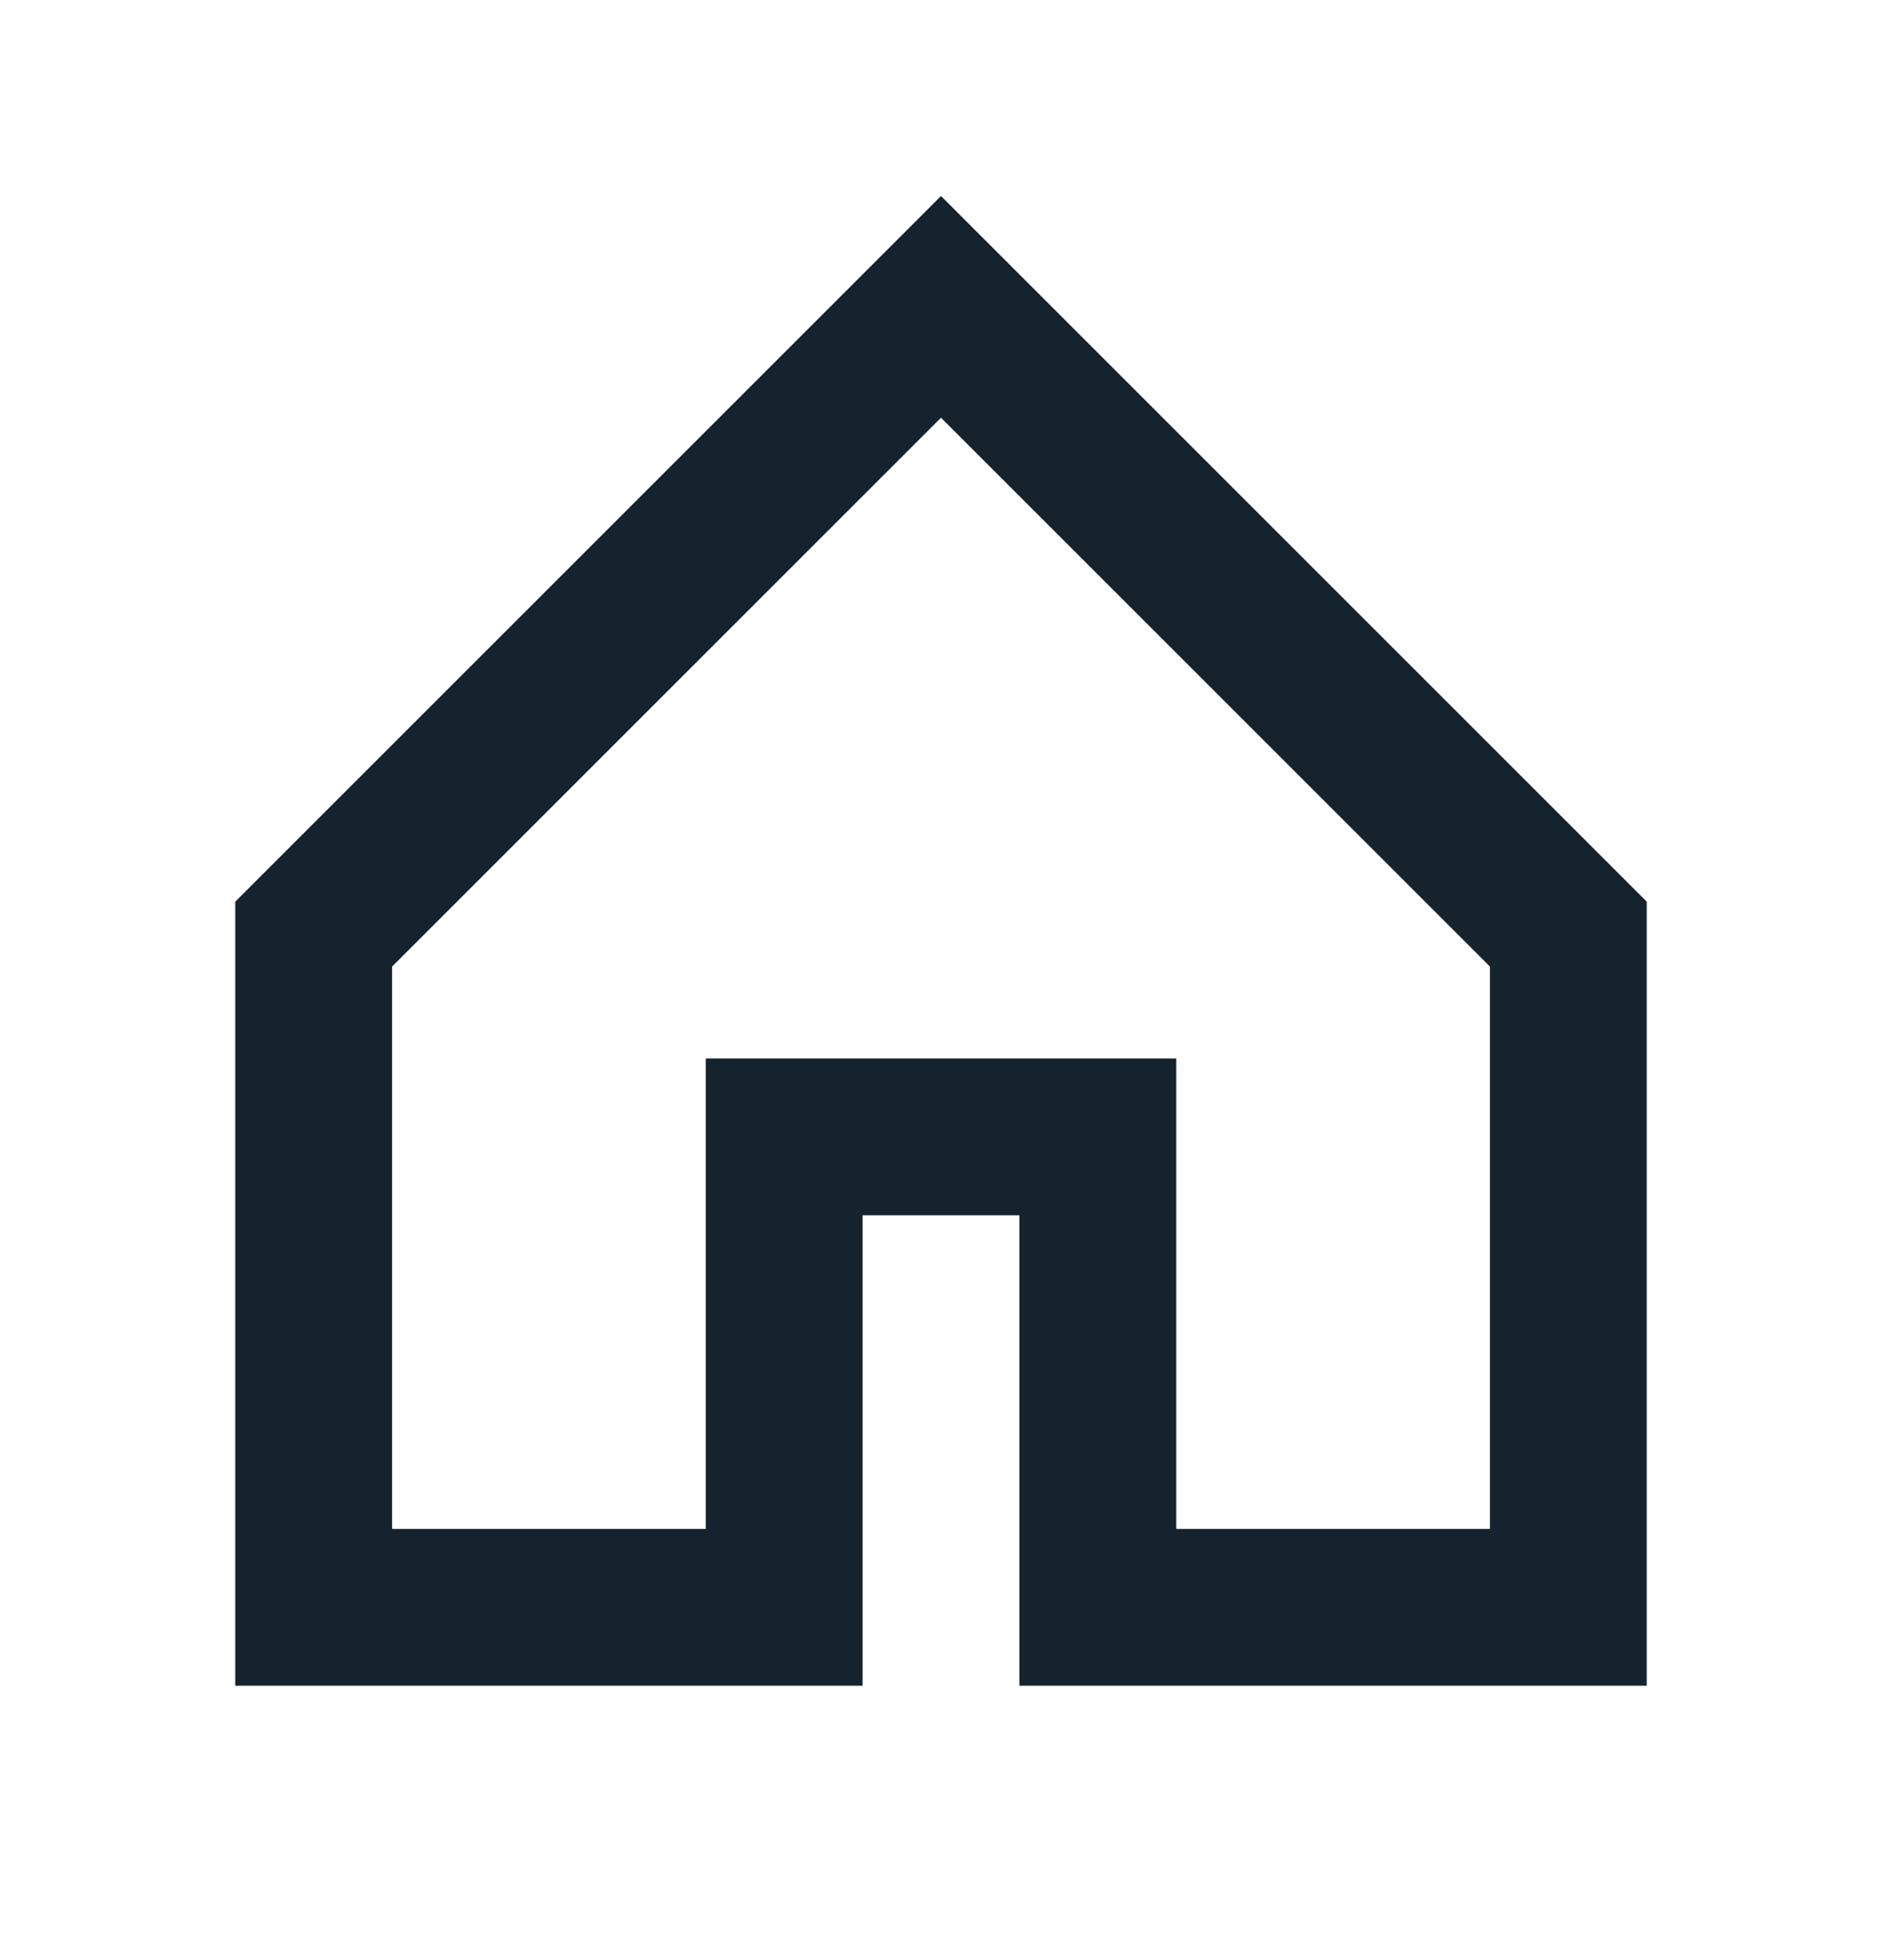
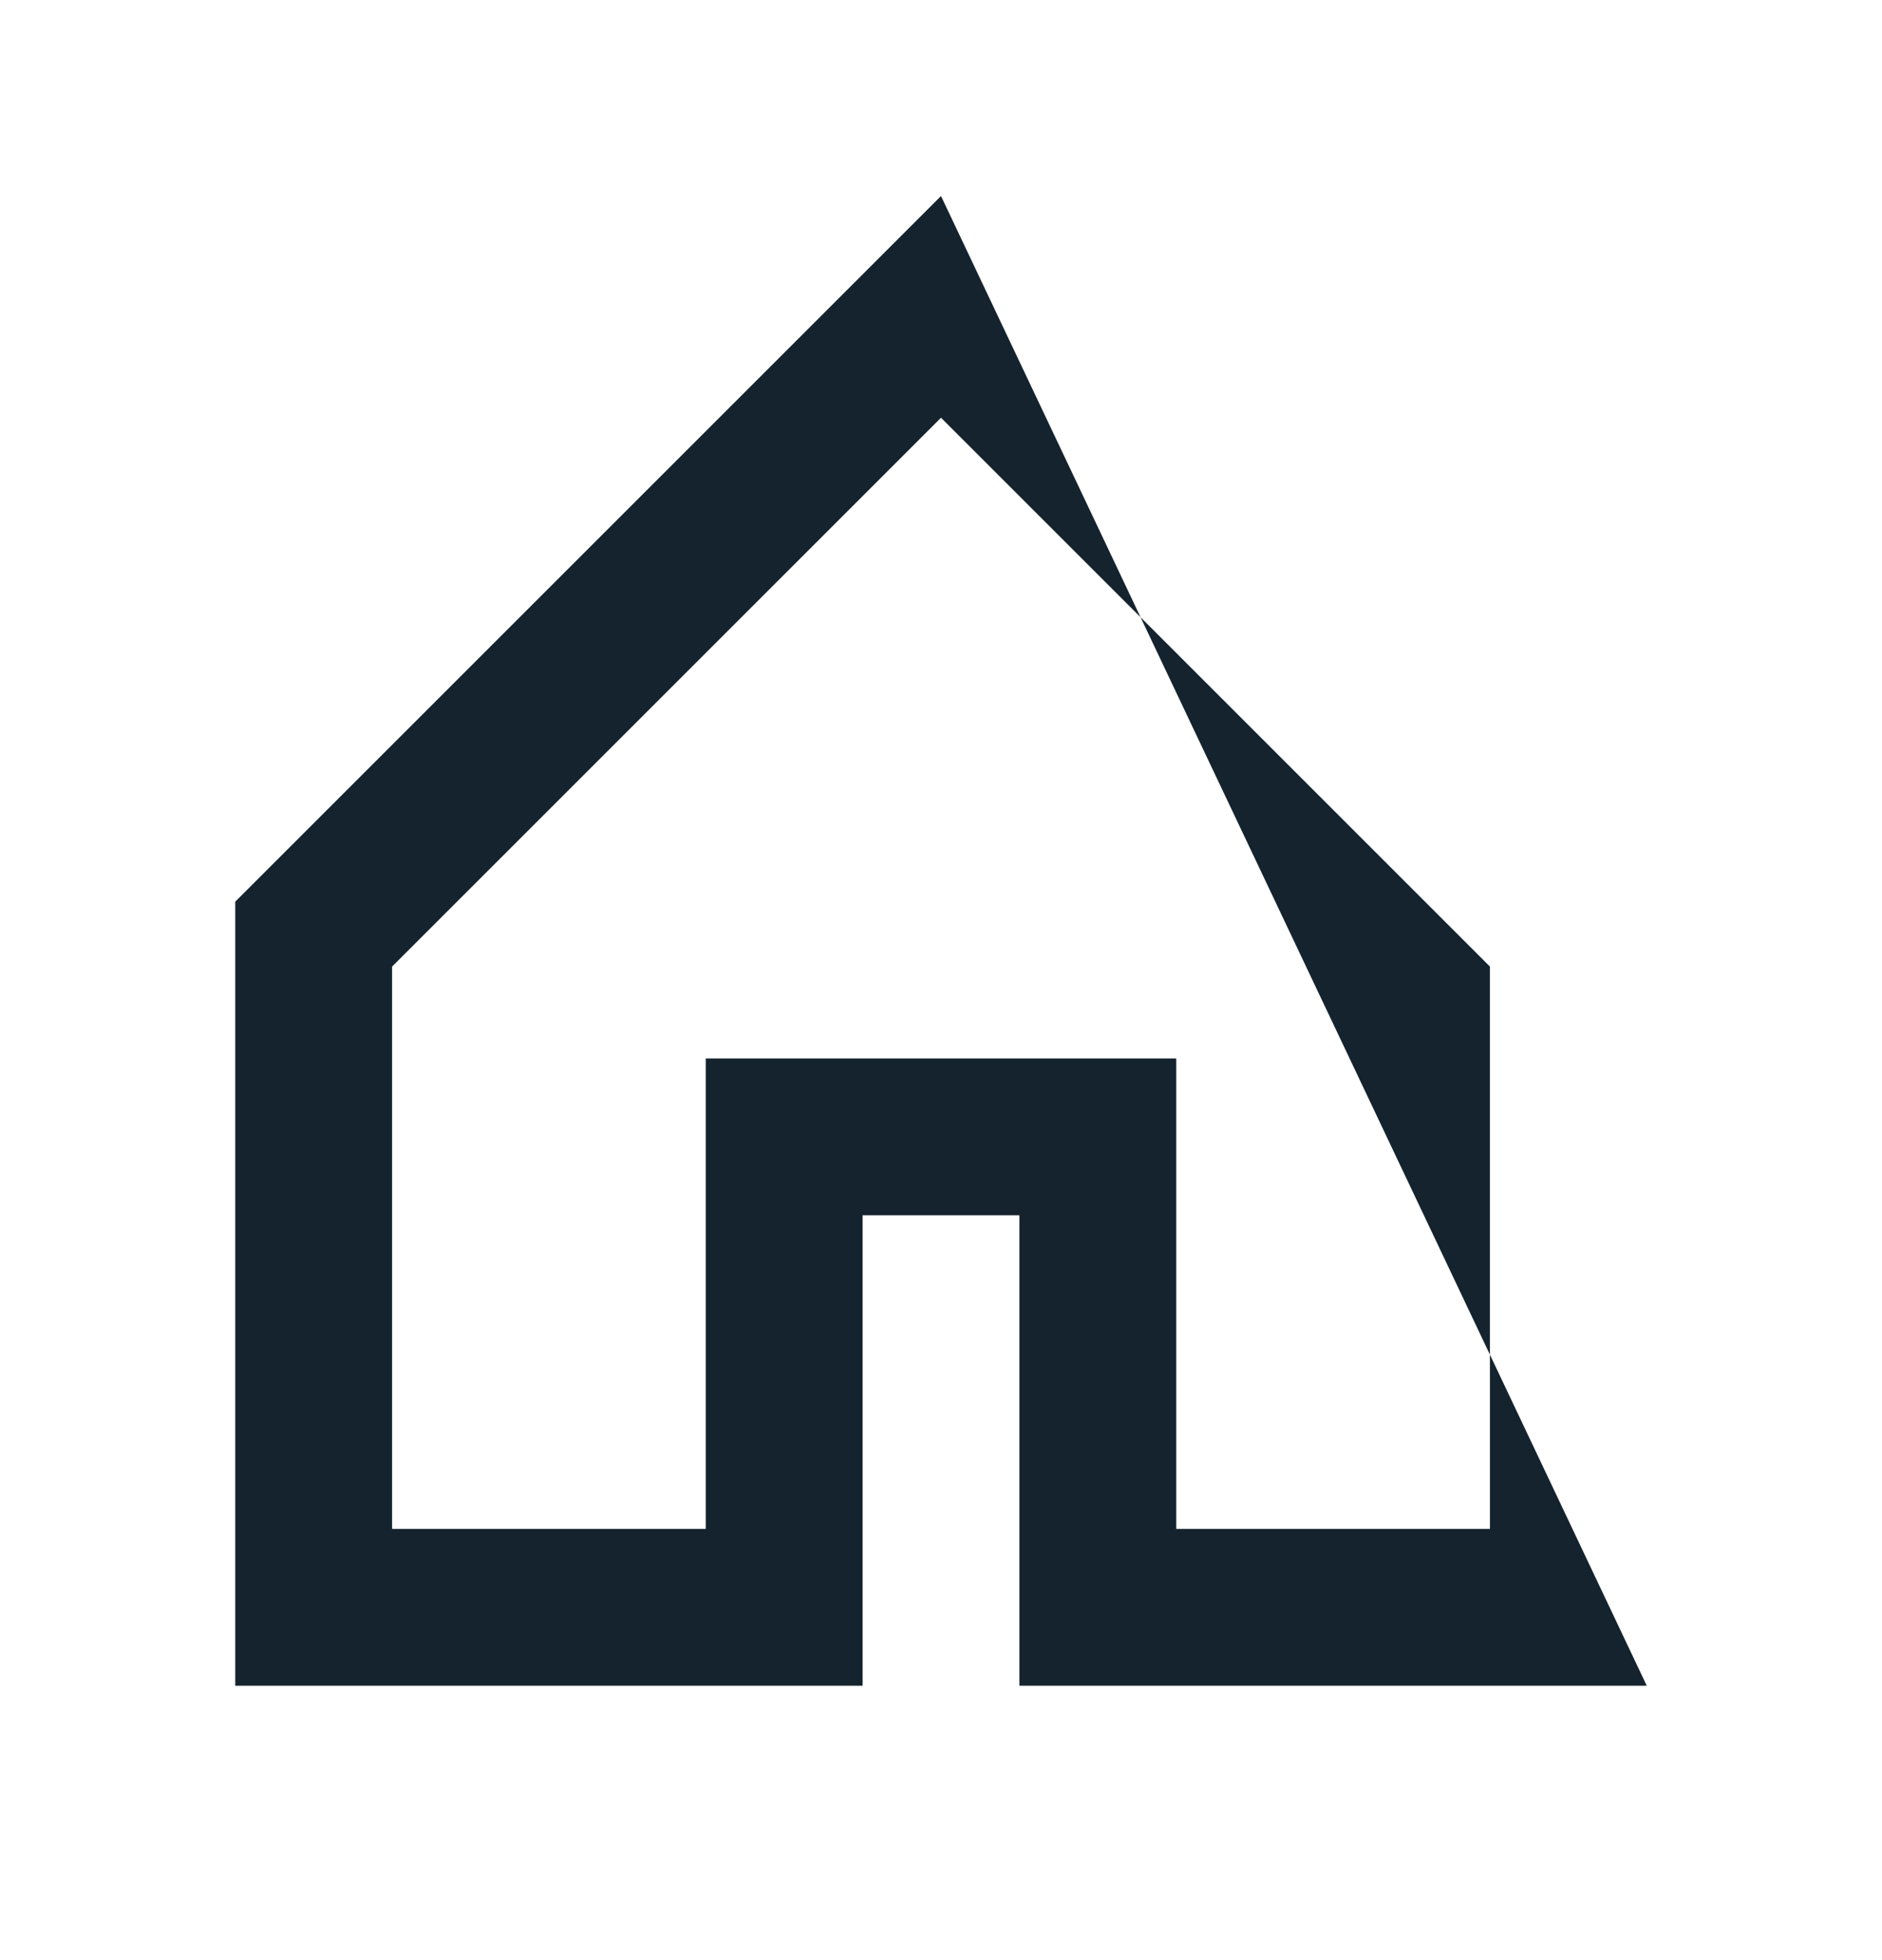
<svg xmlns="http://www.w3.org/2000/svg" width="24" height="25" viewBox="0 0 24 25" fill="none">
-   <path fill-rule="evenodd" clip-rule="evenodd" d="M3 11.5V21.5H11V15.5H13V21.5H21V11.5L12 2.5L3 11.5ZM12 5.328L19 12.328V19.5H15V13.5H9V19.5H5V12.328L12 5.328Z" fill="#14232D" />
+   <path fill-rule="evenodd" clip-rule="evenodd" d="M3 11.5V21.5H11V15.5H13V21.5H21L12 2.5L3 11.5ZM12 5.328L19 12.328V19.5H15V13.5H9V19.5H5V12.328L12 5.328Z" fill="#14232D" />
</svg>